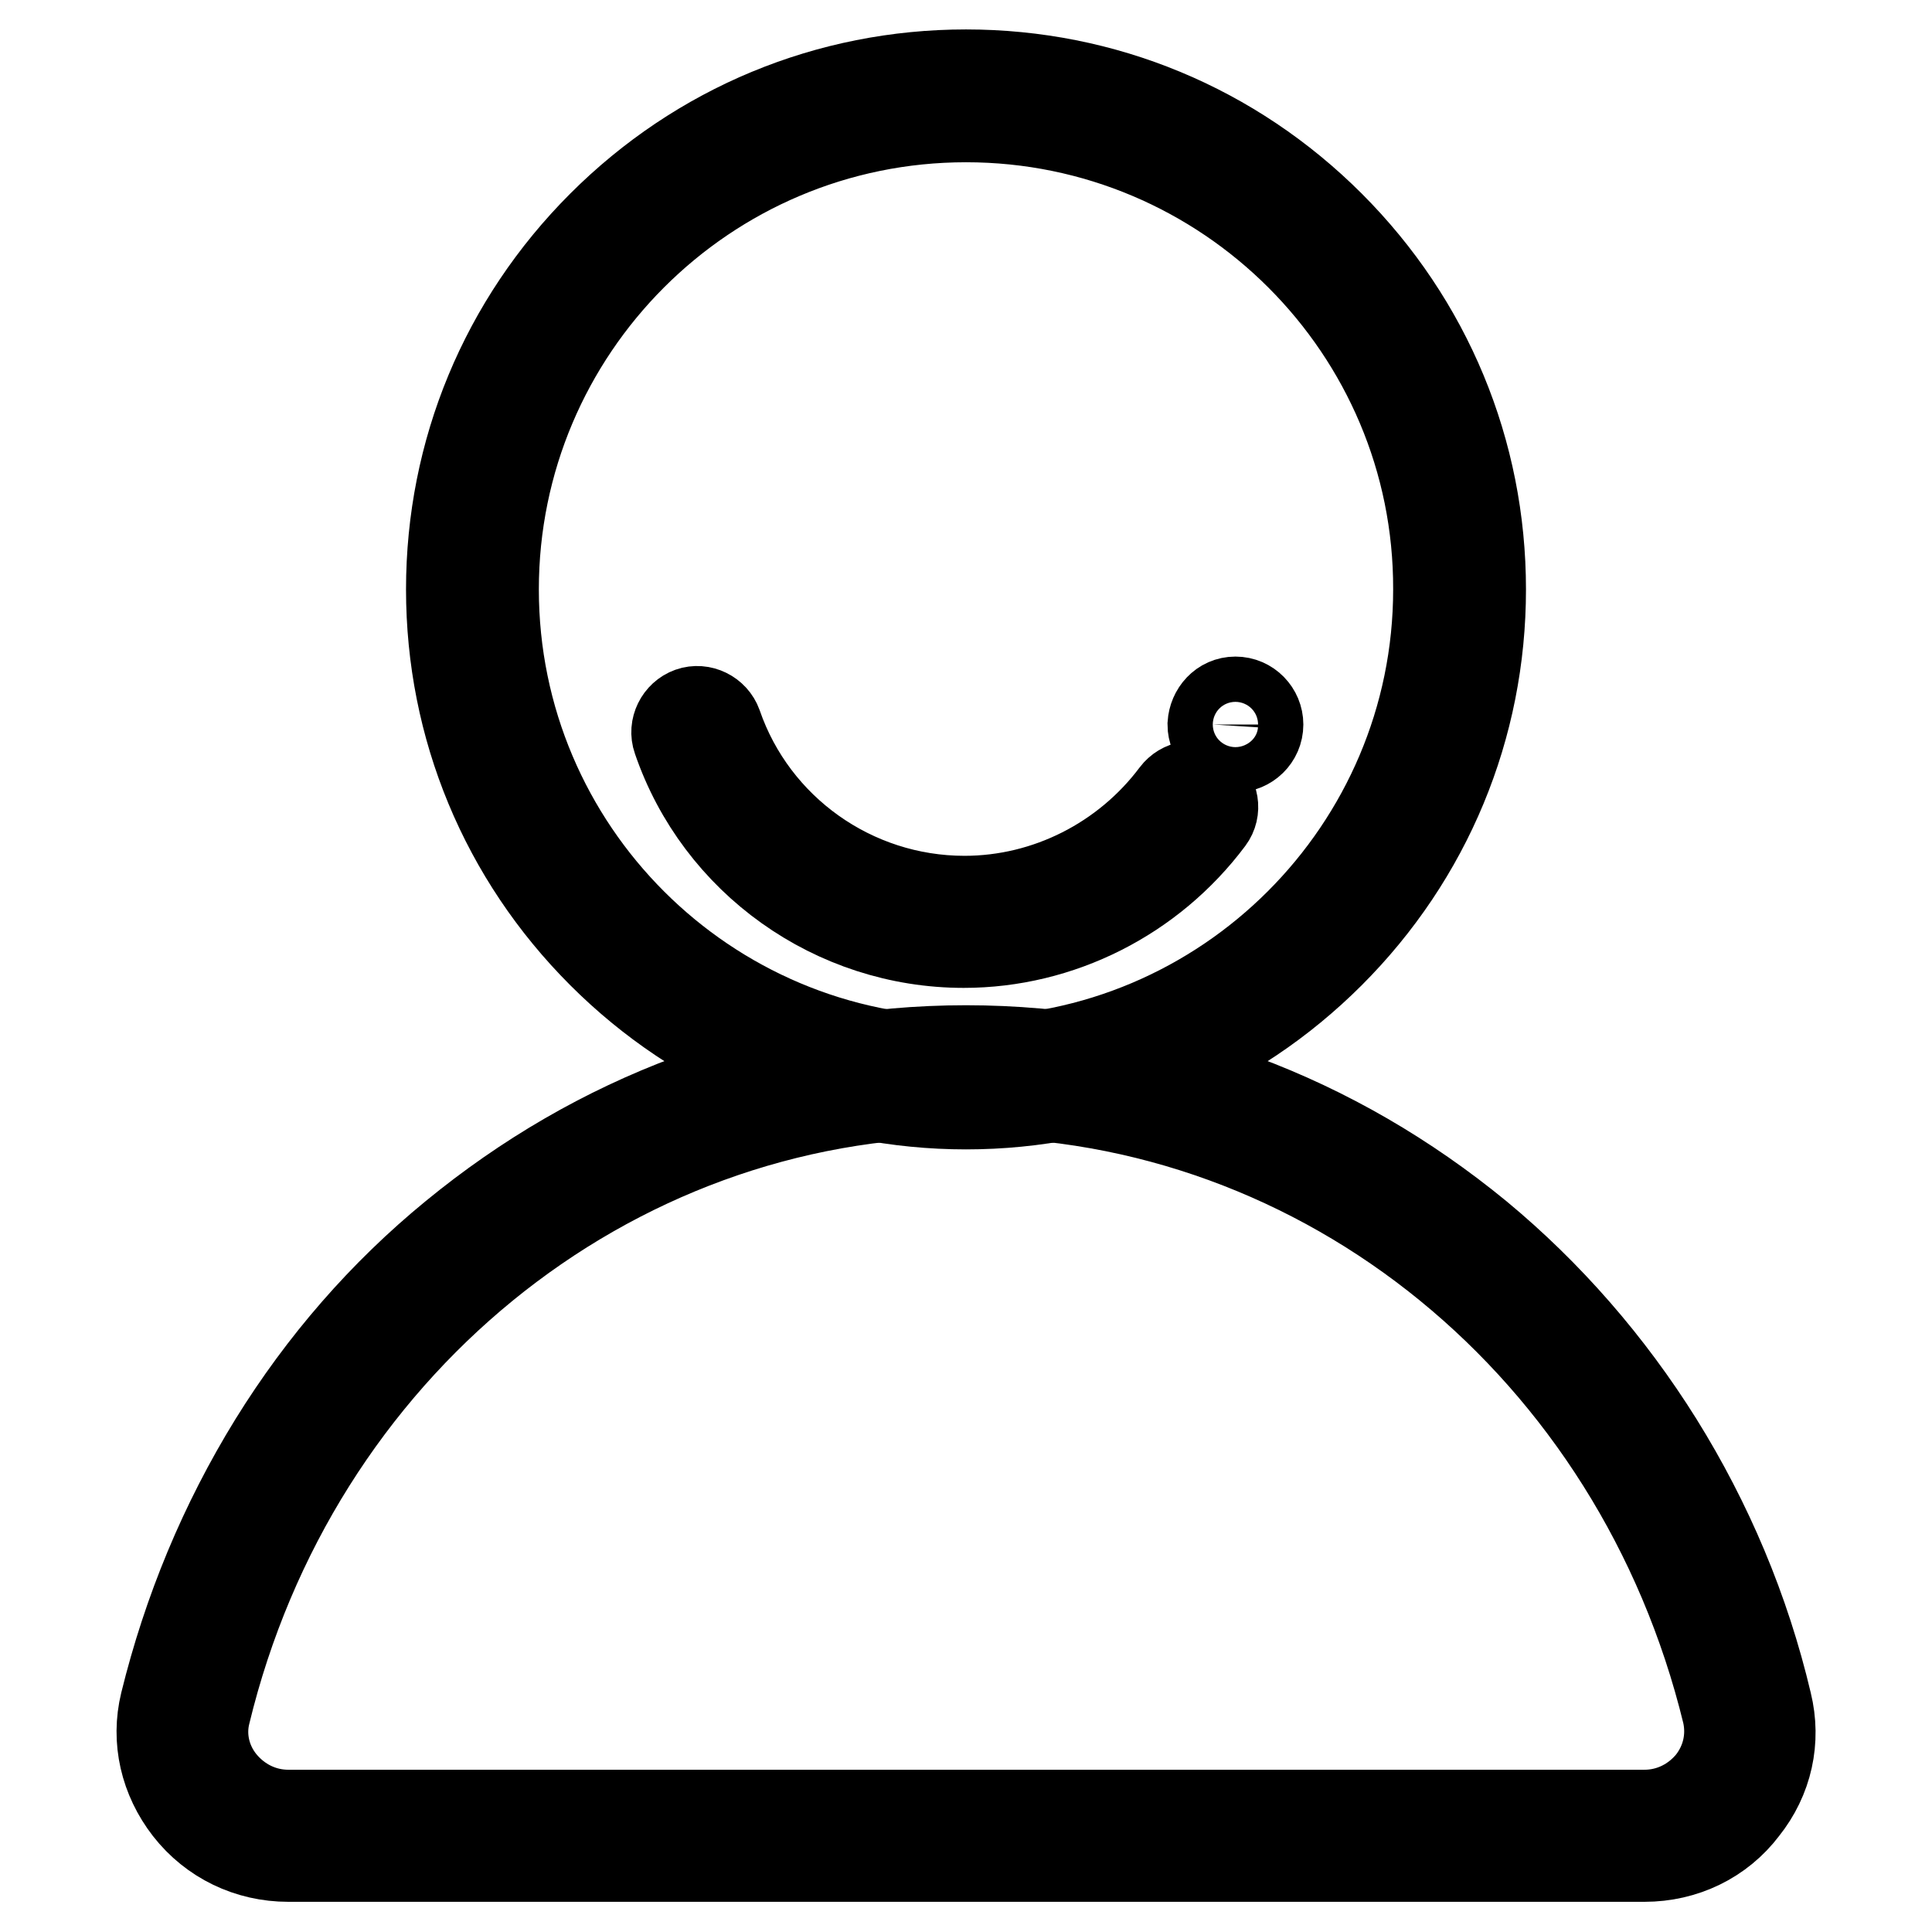
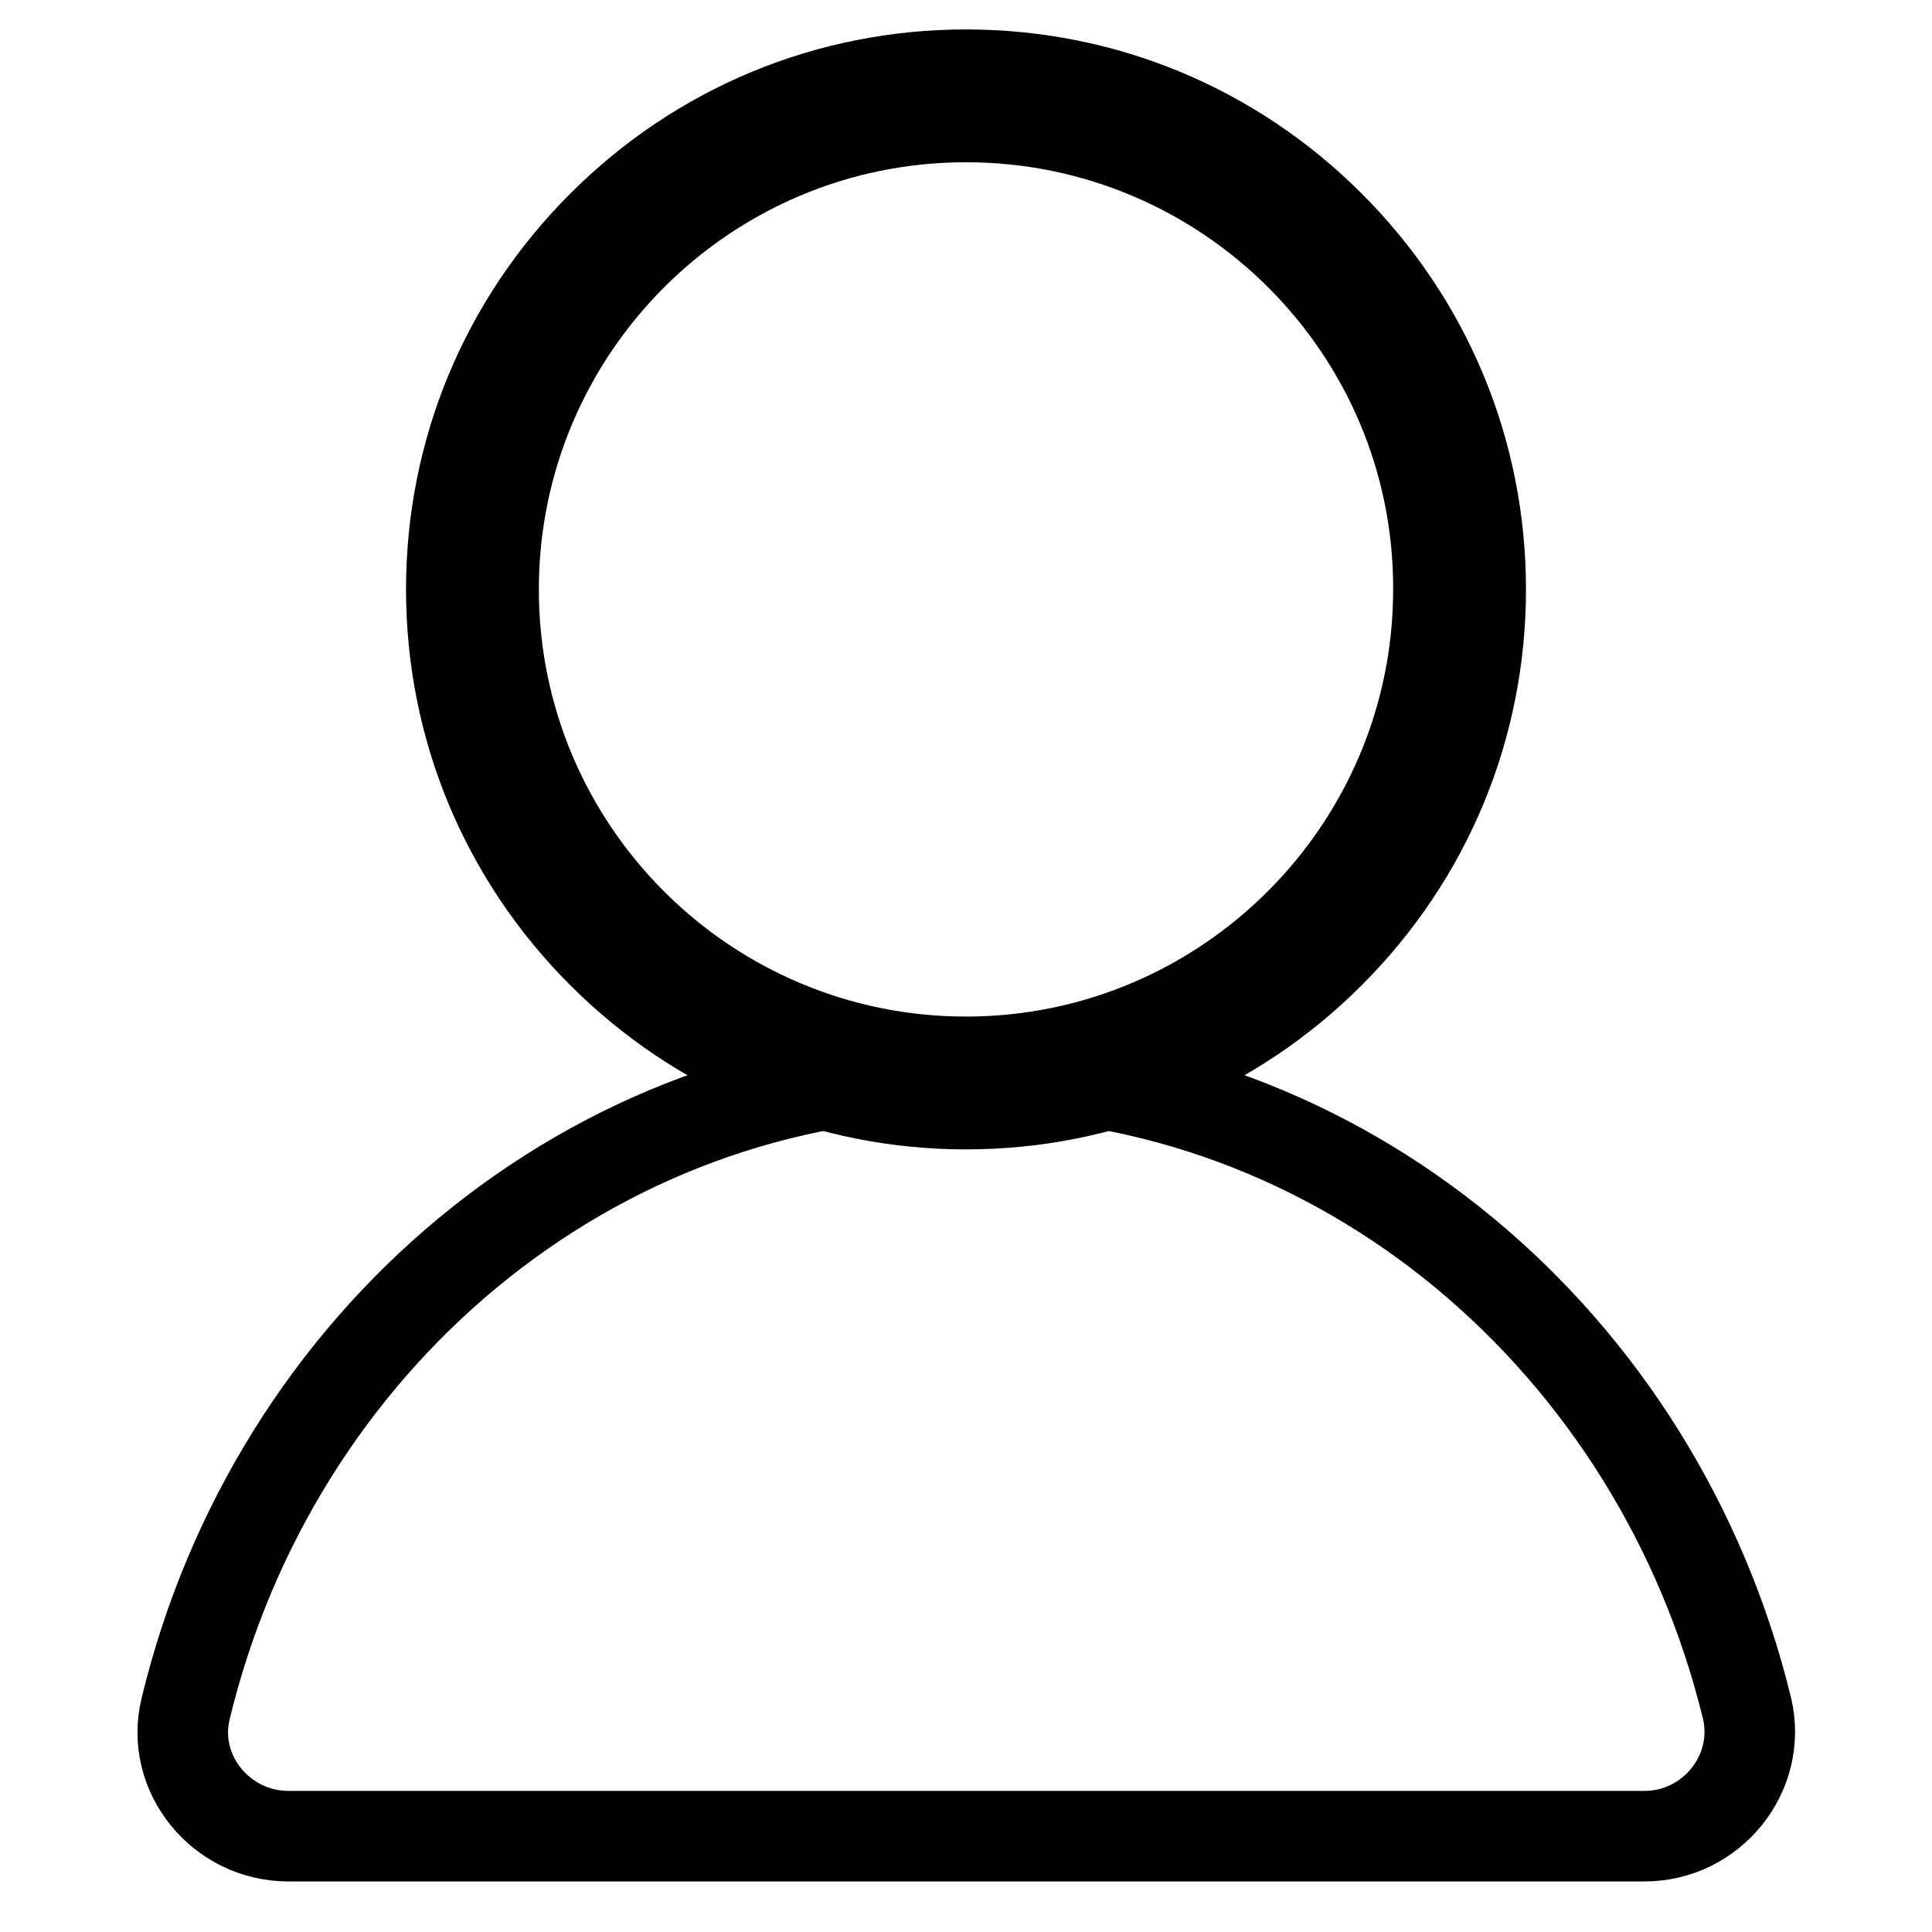
<svg xmlns="http://www.w3.org/2000/svg" version="1.1" x="0px" y="0px" viewBox="0 0 256 256" enable-background="new 0 0 256 256" xml:space="preserve">
  <g>
    <path stroke-width="12" fill-opacity="0" stroke="#000000" d="M128,146.3c-18.2,0-35.3-7.1-48.2-20c-12.9-12.9-20-30-20-48.2c0-18.2,7.1-35.3,20-48.2 c12.9-12.9,30-20,48.2-20s35.3,7.1,48.2,20c12.9,12.9,20,30,20,48.2c0,18.2-7.1,35.3-20,48.2C163.3,139.2,146.2,146.3,128,146.3z  M128,15.5c-34.6,0-62.6,28.1-62.6,62.6c0,34.6,28.1,62.6,62.6,62.6c34.5,0,62.6-28.1,62.6-62.6C190.7,43.6,162.6,15.5,128,15.5z" />
-     <path stroke-width="12" fill-opacity="0" stroke="#000000" d="M127.7,124.9c-17.1,0-32.4-10.9-37.9-27c-0.5-1.4,0.3-3,1.7-3.5c1.4-0.5,3,0.3,3.5,1.7 c4.8,13.9,18,23.3,32.8,23.3c11,0,21.4-5.3,28-14.1c0.9-1.2,2.6-1.5,3.8-0.6c1.2,0.9,1.5,2.6,0.6,3.8 C152.5,118.8,140.4,124.9,127.7,124.9L127.7,124.9z" />
    <path stroke-width="12" fill-opacity="0" stroke="#000000" d="M217.9,243.3c8.9,0,15.6-8.3,13.6-16.9C219.7,177.9,177.9,142,128,142c-49.9,0-91.7,35.9-103.4,84.4 c-2.1,8.6,4.7,16.9,13.6,16.9L217.9,243.3L217.9,243.3z" />
-     <path stroke-width="12" fill-opacity="0" stroke="#000000" d="M217.9,246H38.2c-5.2,0-10-2.3-13.2-6.4c-3.1-4-4.3-9-3.1-13.9c3-12.2,7.8-23.8,14.4-34.5 c6.5-10.5,14.5-19.7,23.9-27.4c9.5-7.8,20-13.9,31.3-18.1c11.7-4.3,24-6.5,36.5-6.5c12.5,0,24.8,2.2,36.5,6.5 c11.3,4.2,21.8,10.3,31.3,18.1c9.3,7.7,17.4,17,23.9,27.4c6.6,10.6,11.5,22.2,14.4,34.5c1.2,4.9,0.1,9.9-3.1,13.9 C227.9,243.7,223.1,246,217.9,246L217.9,246z M128,144.7c-47.6,0-89.1,33.9-100.8,82.3c-0.8,3.2,0,6.6,2.1,9.2 c2.2,2.7,5.4,4.3,8.9,4.3h179.7c3.5,0,6.7-1.6,8.9-4.3c2.1-2.7,2.8-6,2.1-9.2C217.1,178.5,175.7,144.7,128,144.7z" />
-     <path stroke-width="12" fill-opacity="0" stroke="#000000" d="M160.7,96c0,1.6,1.3,3,3,3c1.6,0,3-1.3,3-3c0,0,0,0,0,0c0-1.6-1.3-3-3-3S160.8,94.4,160.7,96 C160.7,96,160.7,96,160.7,96z" />
  </g>
</svg>